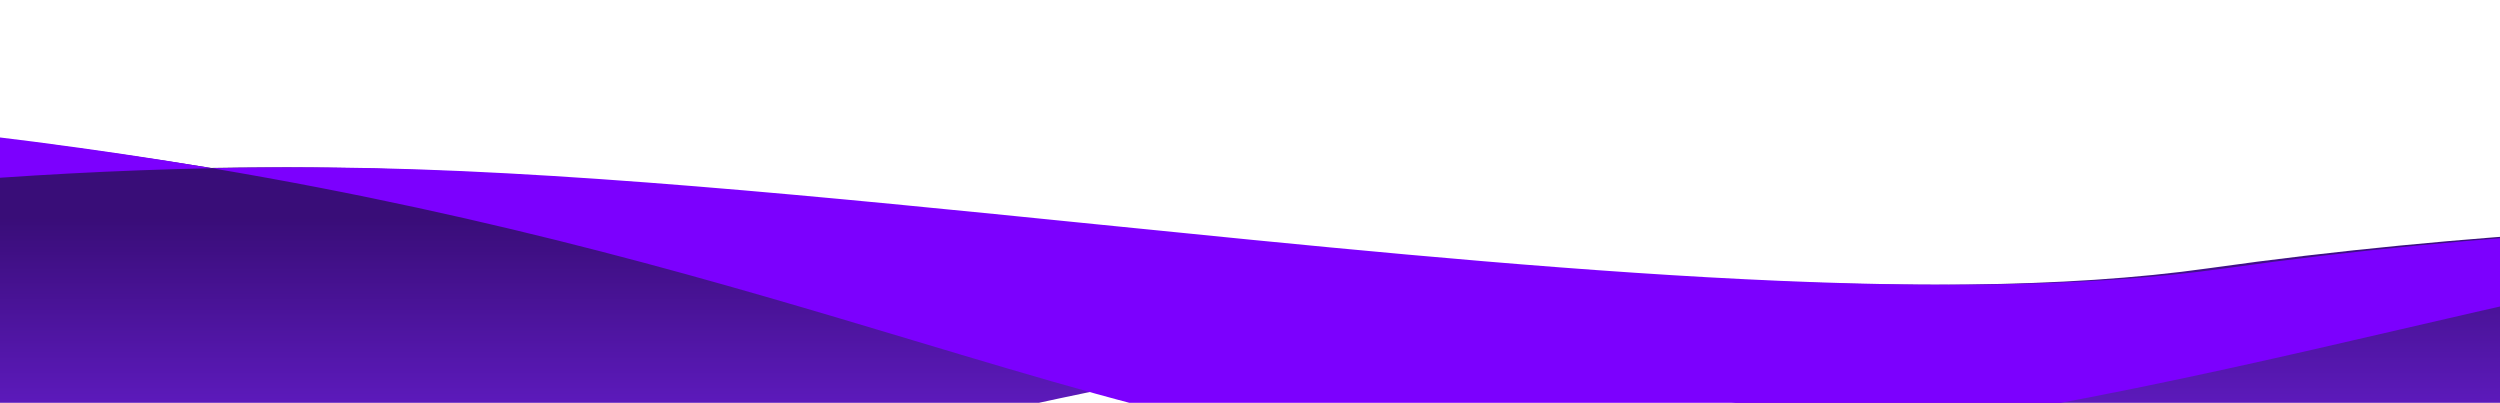
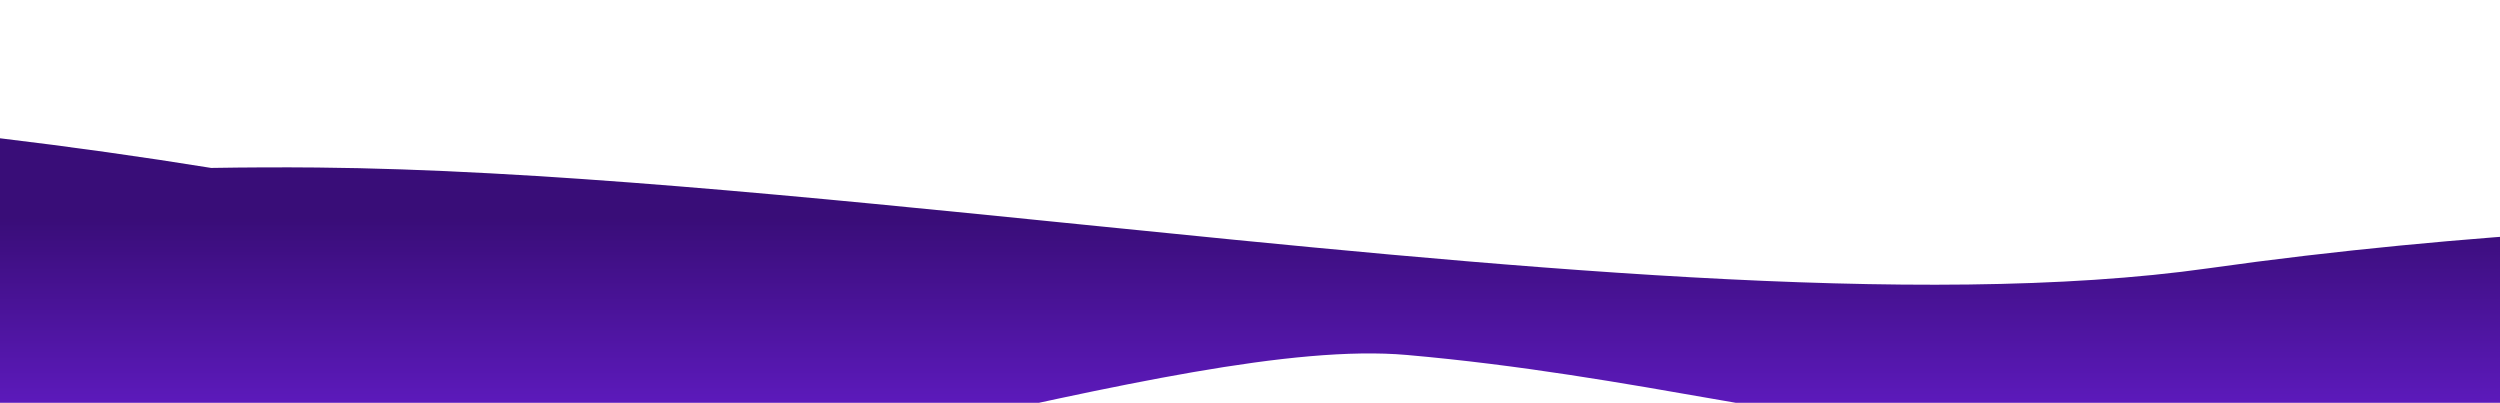
<svg xmlns="http://www.w3.org/2000/svg" width="360" height="58" viewBox="0 0 360 58" fill="none">
  <path d="M454.903 29.908L432.491 29.296C429.676 32.375 426.601 35.563 423.271 38.79C397.28 63.986 319.309 65.436 290.13 63.442C260.952 61.448 235.451 54.017 202.595 51.116C169.738 48.216 99.857 74.681 41.5 75.95C-16.857 77.218 -39.415 54.198 -68.594 51.66V15.589L-34.439 16.522C-10.627 18.363 10.838 21.026 30.404 24.182C35.421 24.099 40.515 24.076 45.668 24.123C77.375 24.412 116.03 28.316 155.44 32.296C215.079 38.32 276.448 44.519 318.082 38.625C354.949 33.406 392.267 31.815 419.349 31.675V28.936L432.491 29.296C447.244 13.159 454.889 0.024 454.903 0V29.908Z" fill="url(#paint0_linear_67_64982)" />
-   <path fill-rule="evenodd" clip-rule="evenodd" d="M30.538 24.225C36.303 24.107 42.17 24.069 48.119 24.123C79.826 24.412 118.481 28.316 157.891 32.296C217.53 38.32 278.899 44.518 320.533 38.624C357.4 33.405 394.718 31.815 421.8 31.674V36.087C400.7 34.669 375.614 40.487 345.454 47.483C313.928 54.795 276.857 63.393 232.998 66.358C197.343 68.767 168.249 60.039 131.577 49.037C104.122 40.8 72.42 31.29 30.538 24.225ZM-89.191 13.918C-41.17 14.673 -2.205 18.701 30.538 24.225C-25.47 25.368 -71.777 34.023 -89.191 38.624V13.918Z" fill="url(#paint1_linear_67_64982)" />
  <defs>
    <linearGradient id="paint0_linear_67_64982" x1="193.154" y1="76" x2="193.154" y2="31.359" gradientUnits="userSpaceOnUse">
      <stop stop-color="#7422E8" />
      <stop offset="1" stop-color="#390D78" />
    </linearGradient>
    <linearGradient id="paint1_linear_67_64982" x1="172.925" y1="34.895" x2="172.925" y2="66.761" gradientUnits="userSpaceOnUse">
      <stop offset="1" stop-color="#7C00FE" />
      <stop offset="1" stop-color="#7422E8" />
    </linearGradient>
  </defs>
</svg>